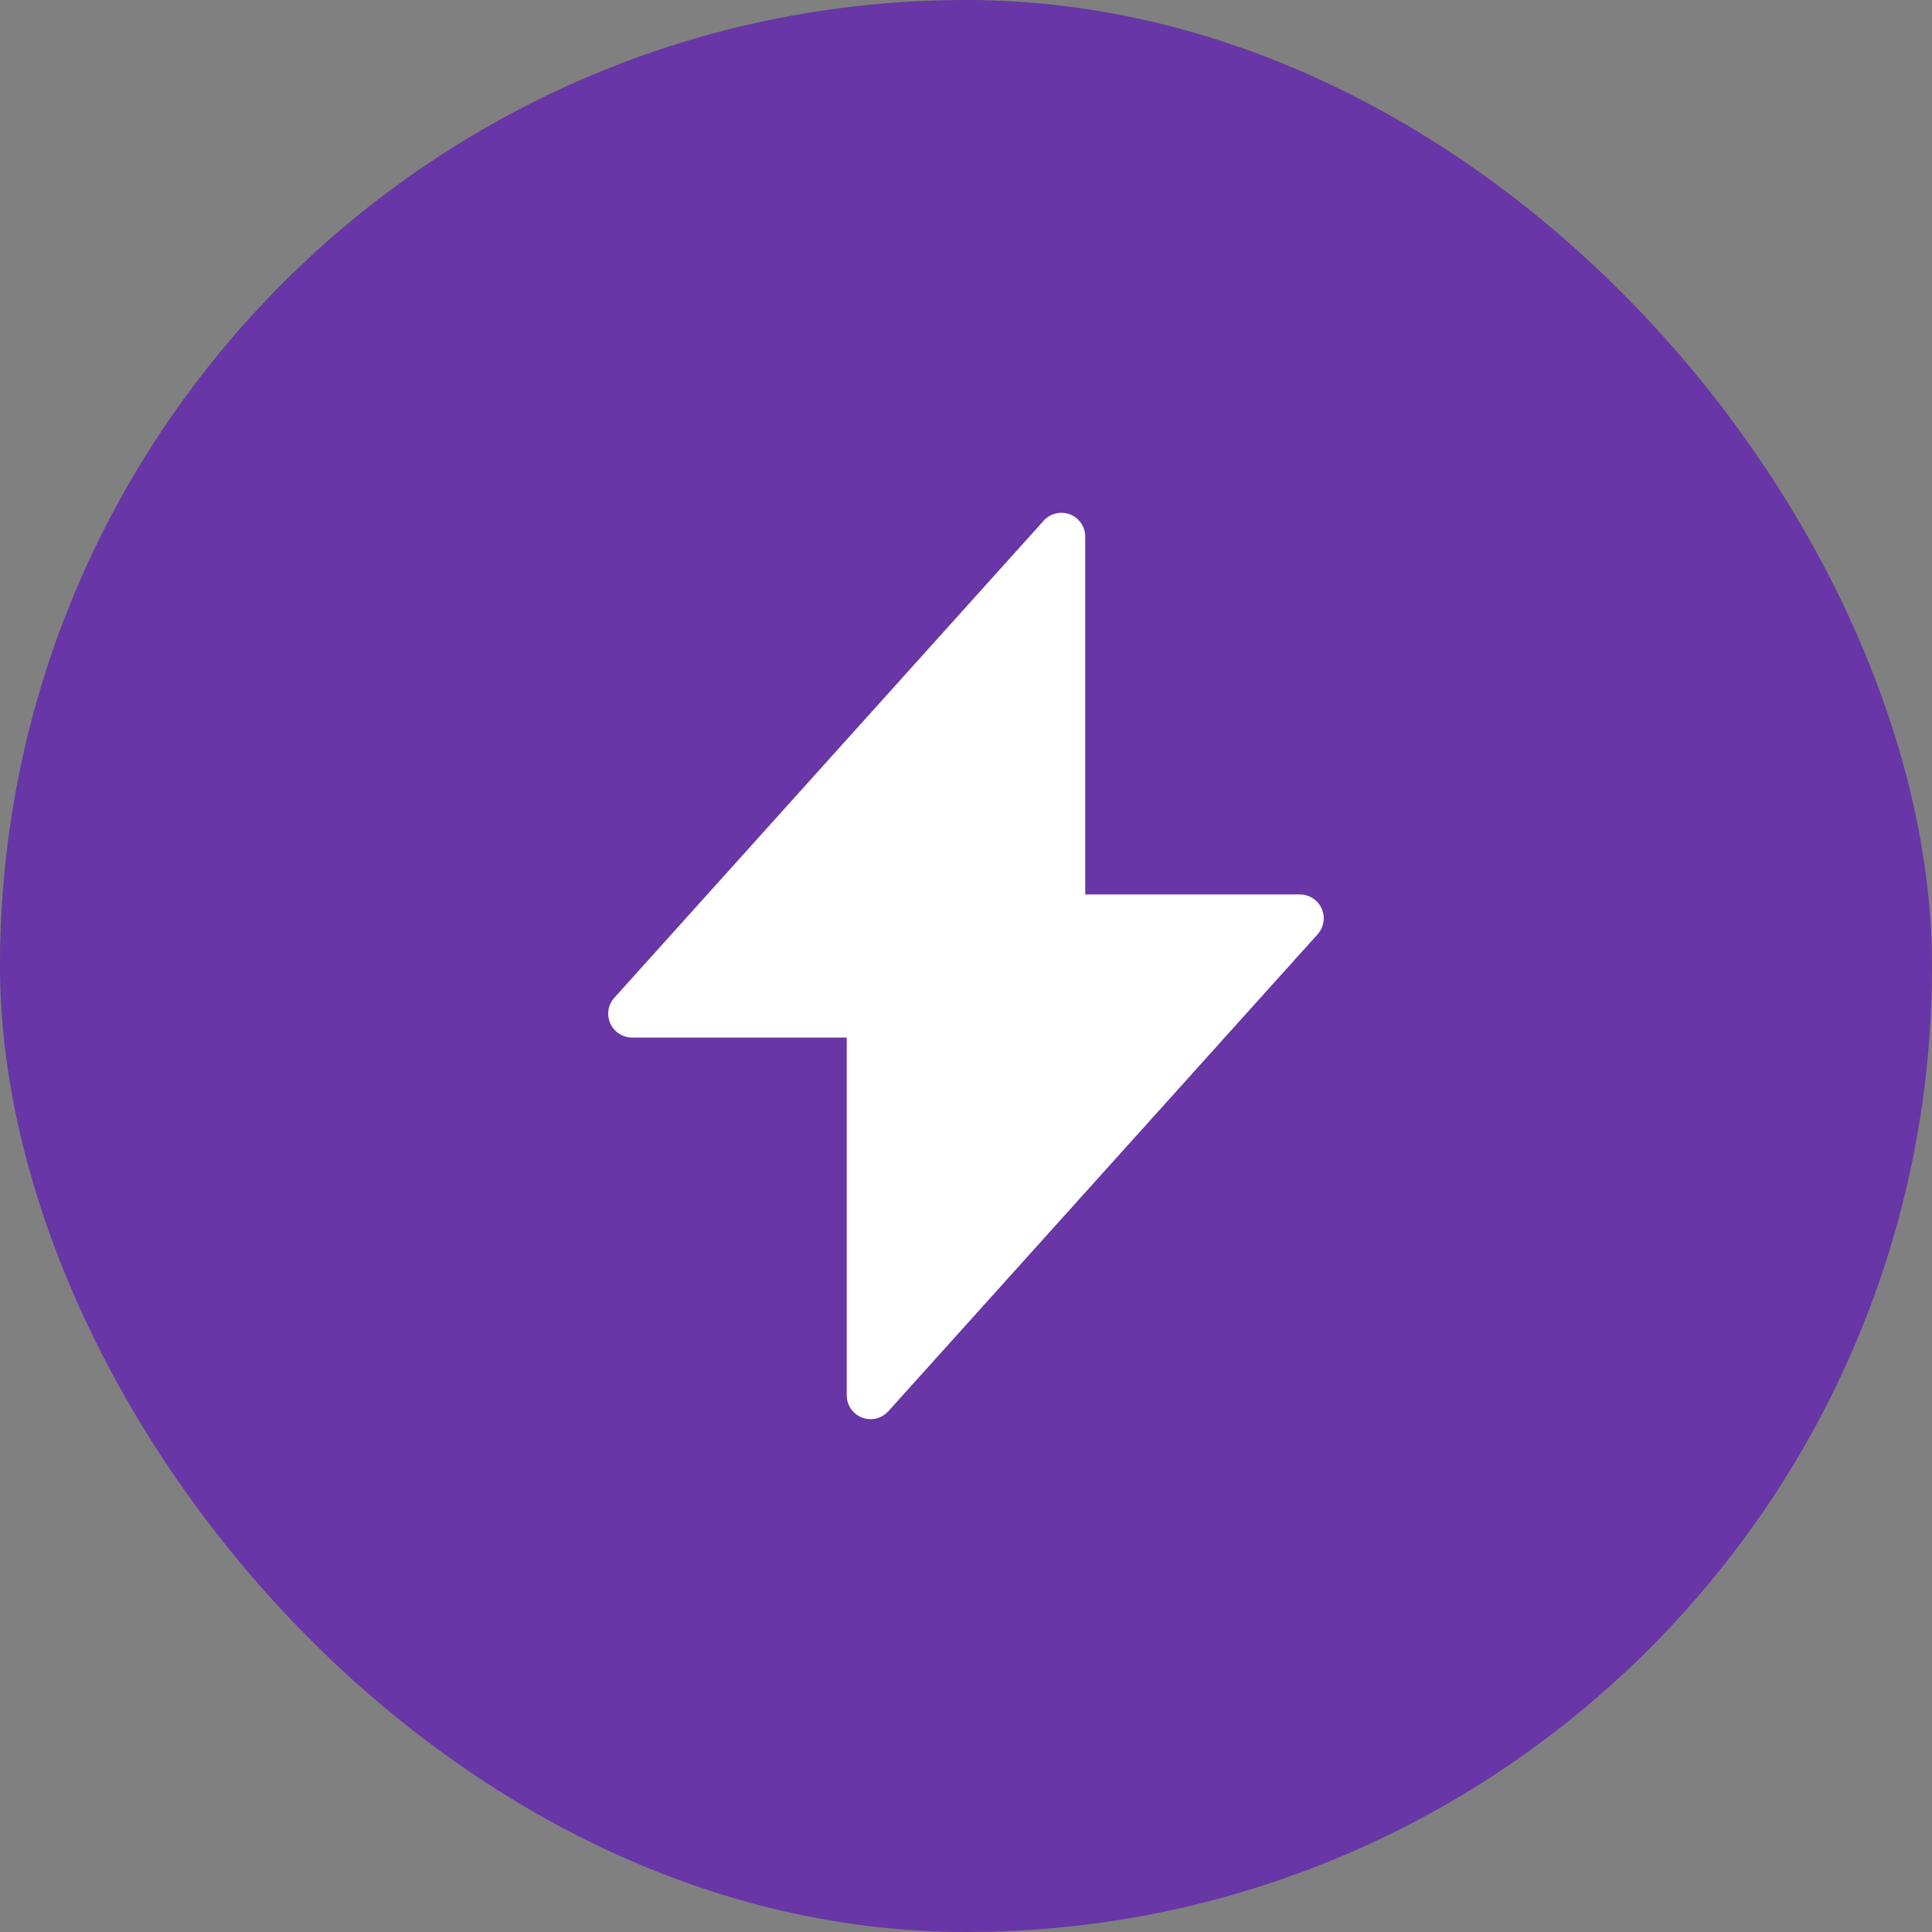
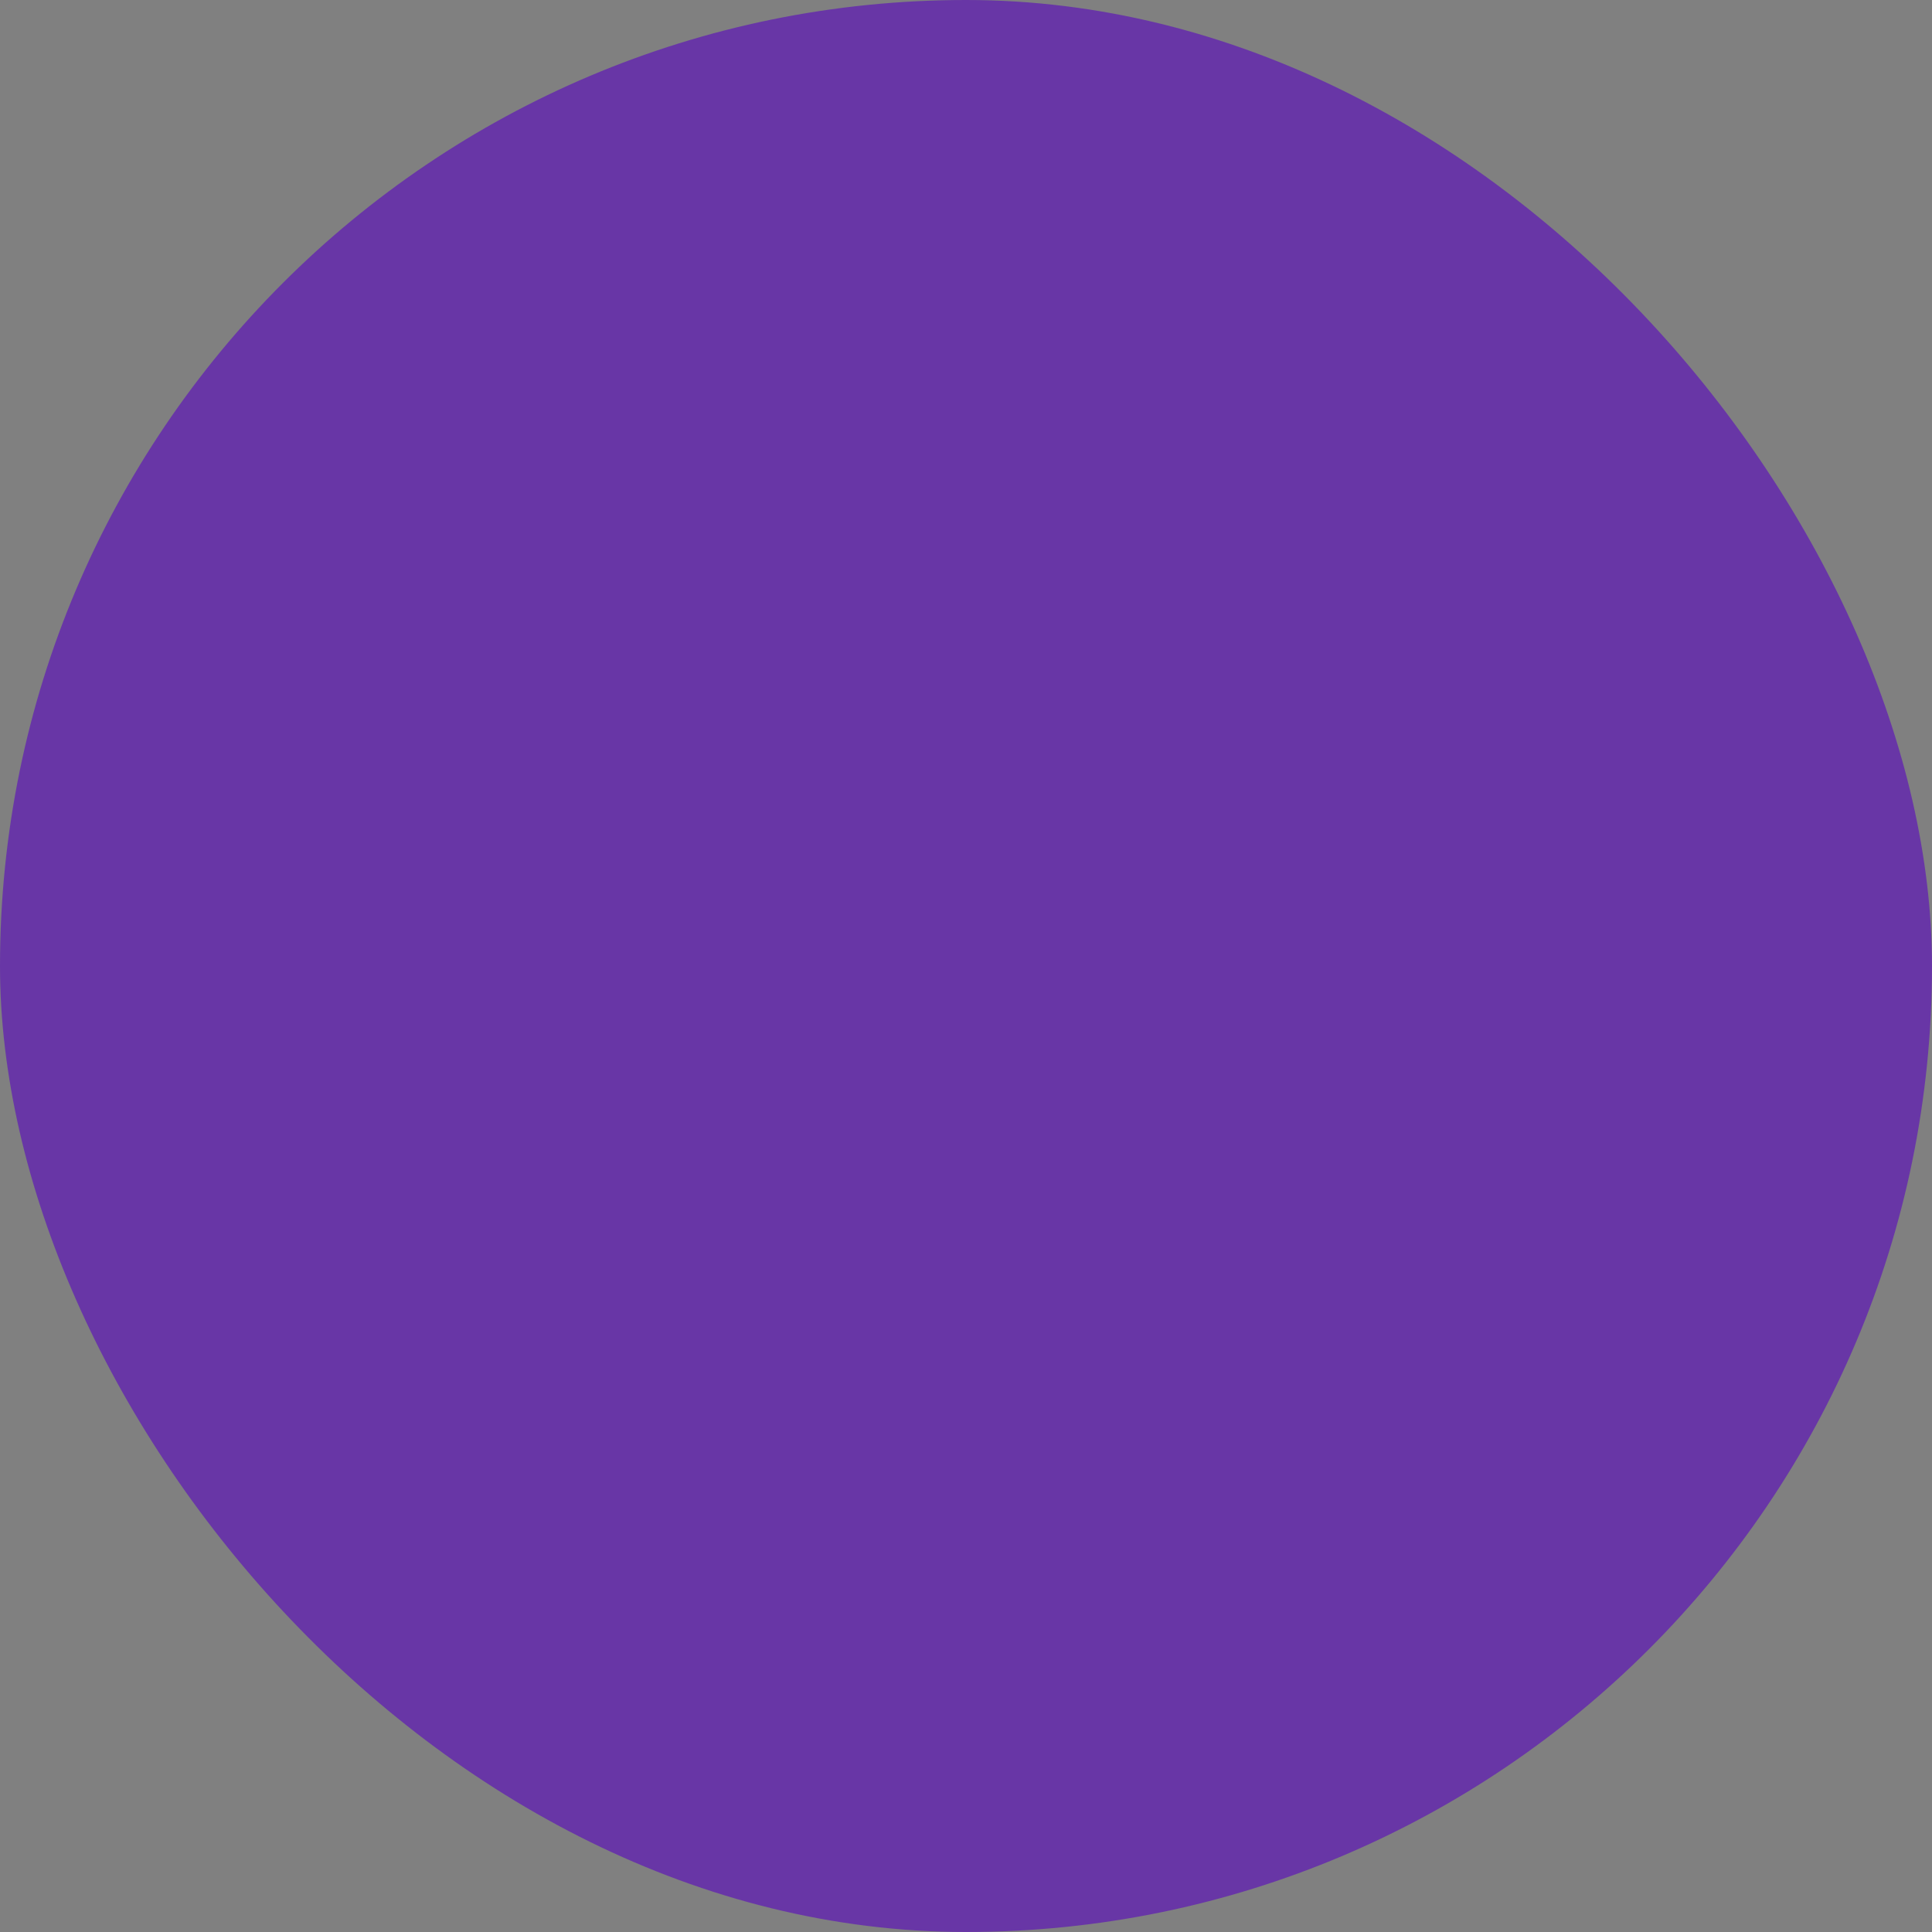
<svg xmlns="http://www.w3.org/2000/svg" width="54" height="54" viewBox="0 0 54 54" fill="none">
  <rect x="0" y="0" width="54" height="54" fill="#808080" stroke="none" />
  <rect width="54" height="54" rx="27" fill="#6836A6" />
-   <path d="M36.943 25.4C36.891 25.281 36.806 25.18 36.697 25.109C36.589 25.038 36.463 25 36.333 25H30.333V15C30.333 14.865 30.292 14.733 30.216 14.622C30.139 14.511 30.031 14.425 29.905 14.377C29.779 14.329 29.641 14.32 29.51 14.352C29.379 14.383 29.261 14.454 29.171 14.554L17.171 27.888C17.084 27.983 17.028 28.102 17.008 28.229C16.988 28.357 17.005 28.487 17.058 28.605C17.11 28.722 17.196 28.822 17.304 28.892C17.412 28.962 17.538 29 17.667 29H23.667V39C23.666 39.135 23.707 39.266 23.784 39.377C23.86 39.489 23.969 39.574 24.095 39.622C24.171 39.651 24.252 39.666 24.333 39.666C24.427 39.666 24.519 39.647 24.605 39.608C24.69 39.57 24.767 39.514 24.829 39.445L36.829 26.112C36.914 26.016 36.97 25.898 36.99 25.772C37.011 25.646 36.994 25.517 36.943 25.4Z" fill="white" />
</svg>